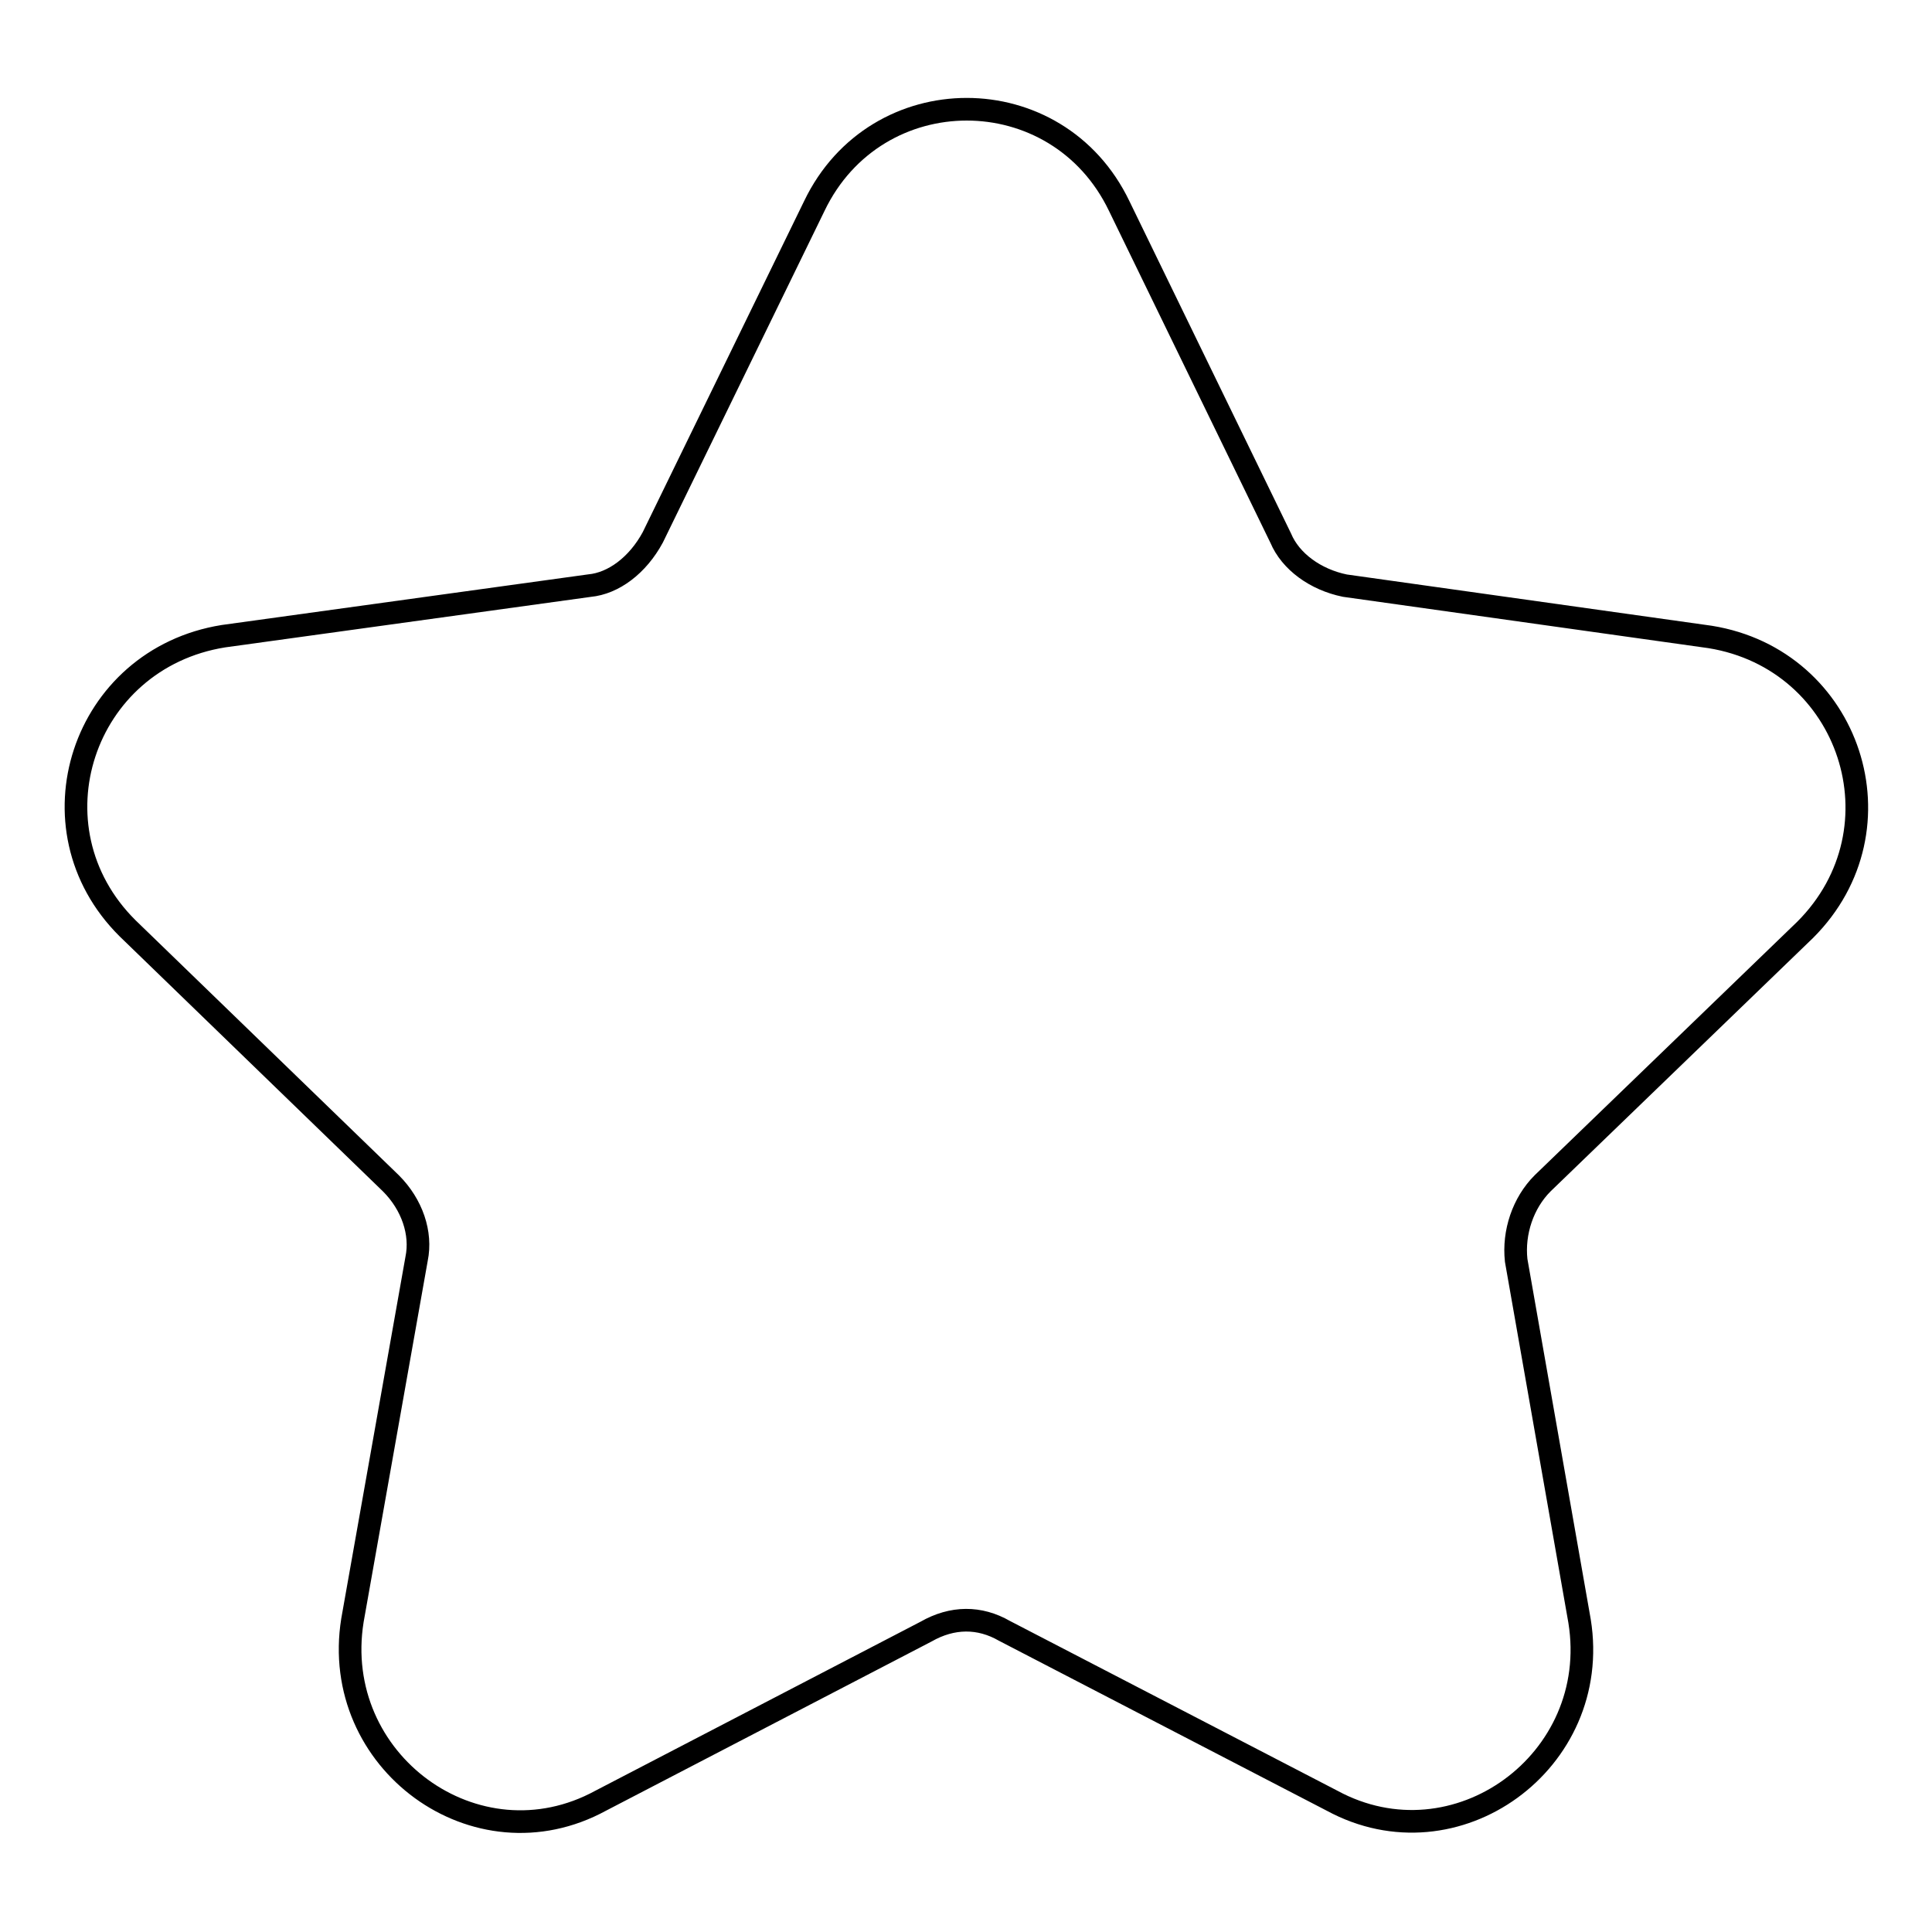
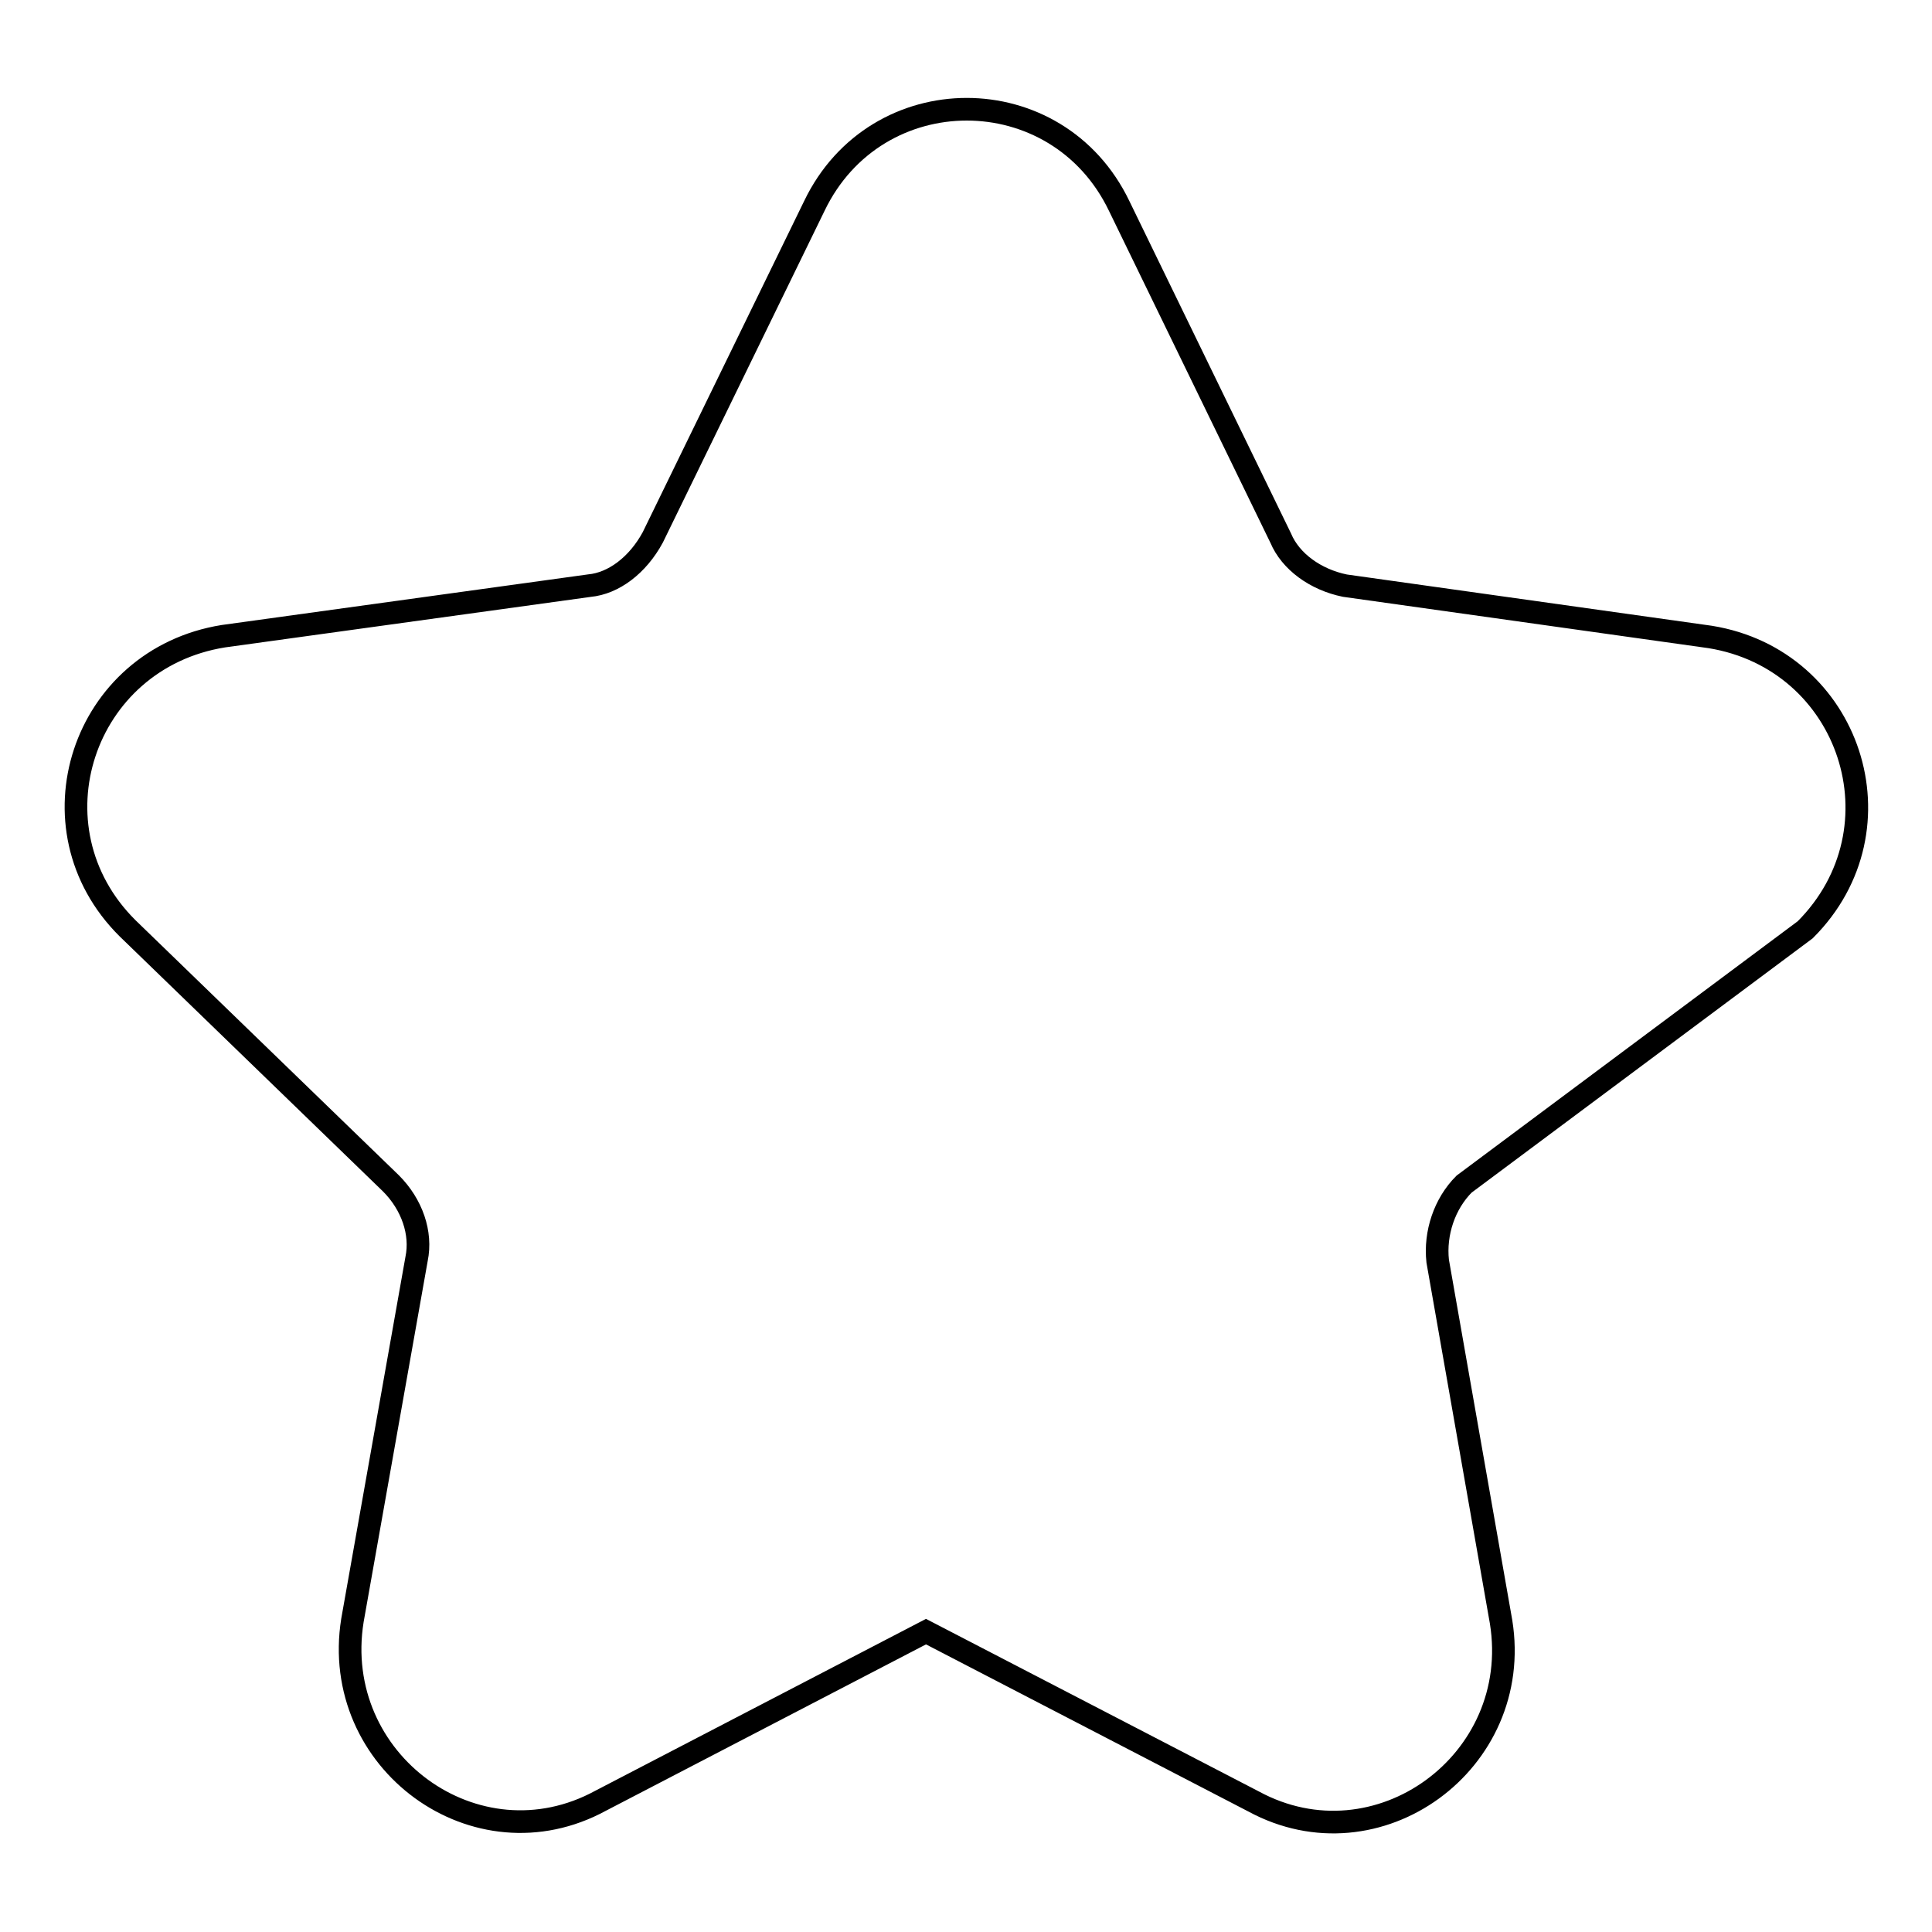
<svg xmlns="http://www.w3.org/2000/svg" version="1.1" x="0px" y="0px" viewBox="0 0 256 256" enable-background="new 0 0 256 256" xml:space="preserve">
  <g>
    <g>
-       <path stroke-width="3" fill-opacity="0" stroke="#000000" d="M239.2,123.2c13.4-13.4,6-35.8-12.6-38.8l-48.4-6.8c-3.9-0.8-7.2-3.2-8.5-6.3l-21.4-44c-8.2-17.1-32.2-17.1-40.4,0L86.5,71.2c-2,3.7-5.2,6.1-8.4,6.4l-48.5,6.7c-18.7,3-26.1,25.4-12.7,38.7l34.9,33.8c2.8,2.8,4.1,6.6,3.4,10l-8.5,47.9c-3,18.7,16.4,32.9,32.9,23.9l43.1-22.4c3.5-2,7.1-2,10.4-0.1l43.4,22.5c16.4,8.9,35.8-5.2,32.8-23.8l-8.4-47.8c-0.4-3.7,0.9-7.6,3.5-10.2L239.2,123.2z" />
+       <path stroke-width="3" fill-opacity="0" stroke="#000000" d="M239.2,123.2c13.4-13.4,6-35.8-12.6-38.8l-48.4-6.8c-3.9-0.8-7.2-3.2-8.5-6.3l-21.4-44c-8.2-17.1-32.2-17.1-40.4,0L86.5,71.2c-2,3.7-5.2,6.1-8.4,6.4l-48.5,6.7c-18.7,3-26.1,25.4-12.7,38.7l34.9,33.8c2.8,2.8,4.1,6.6,3.4,10l-8.5,47.9c-3,18.7,16.4,32.9,32.9,23.9l43.1-22.4l43.4,22.5c16.4,8.9,35.8-5.2,32.8-23.8l-8.4-47.8c-0.4-3.7,0.9-7.6,3.5-10.2L239.2,123.2z" />
    </g>
  </g>
</svg>